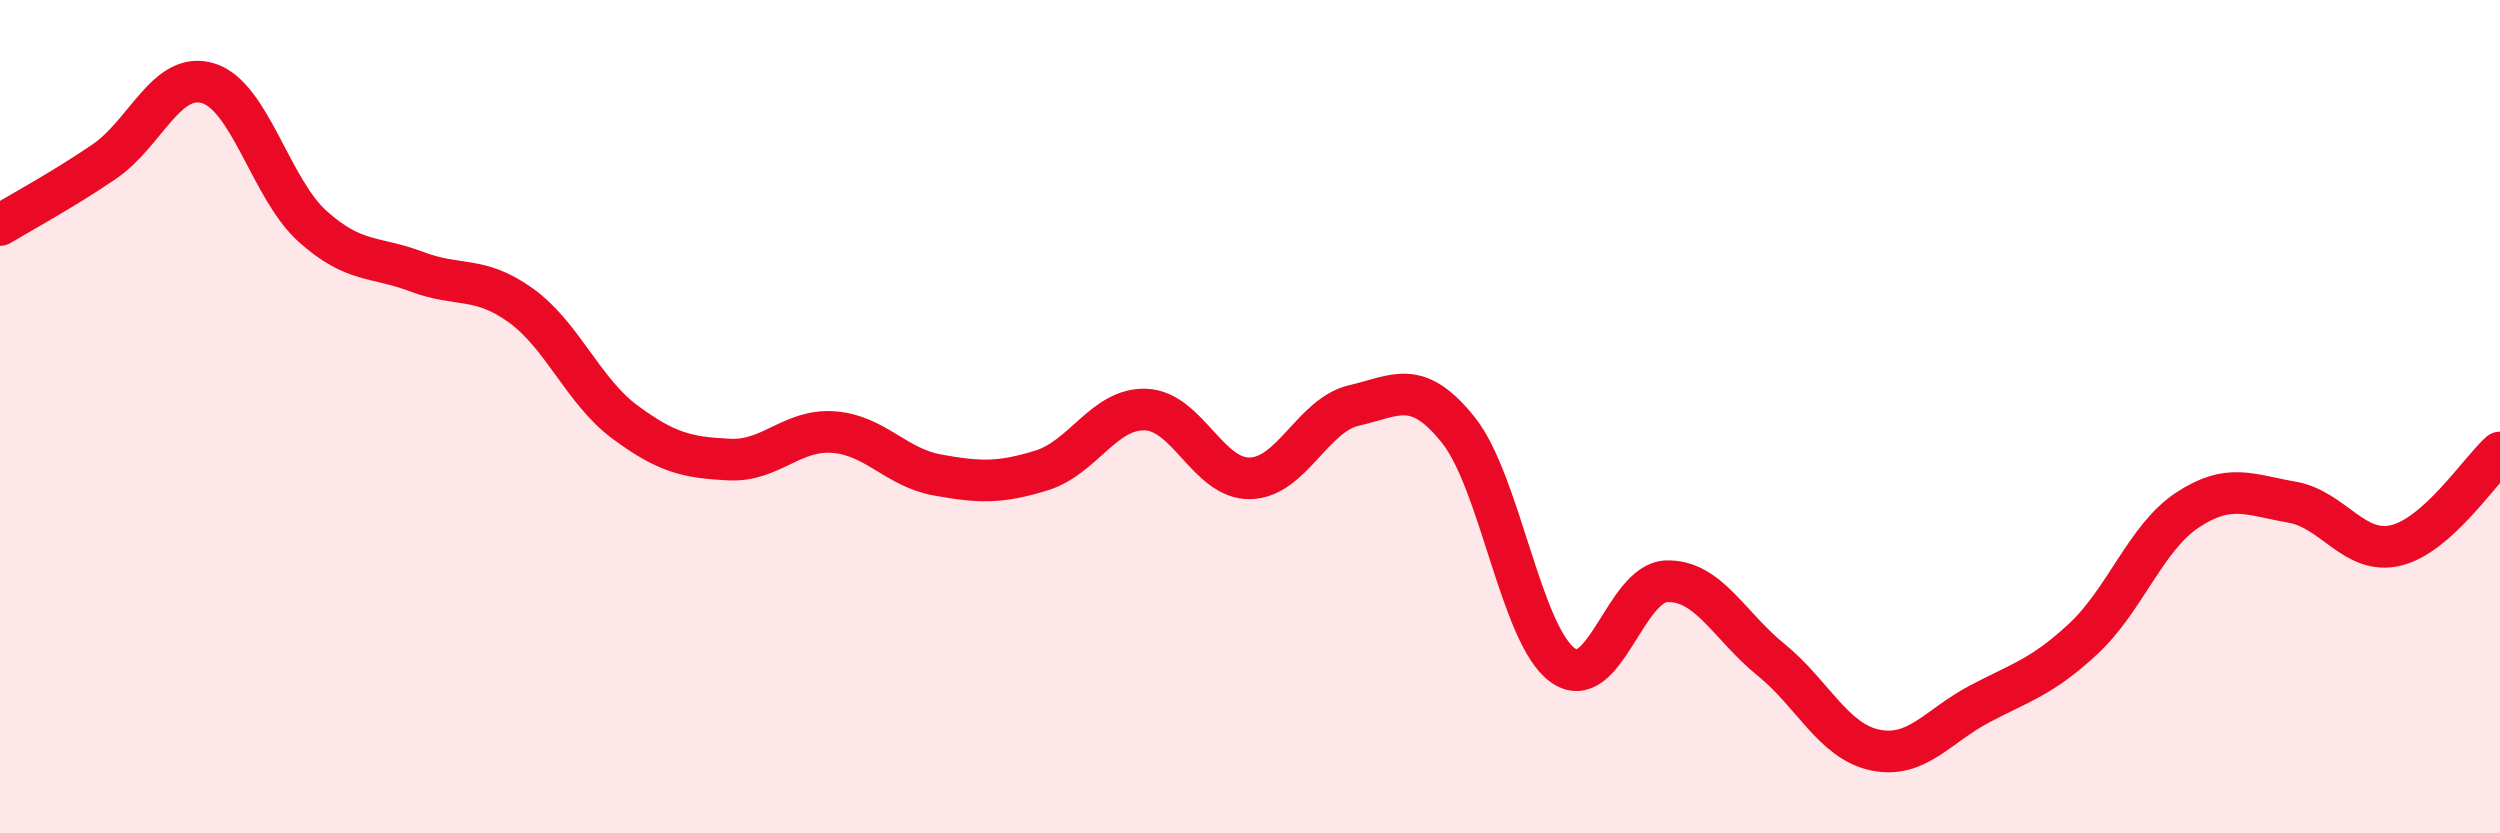
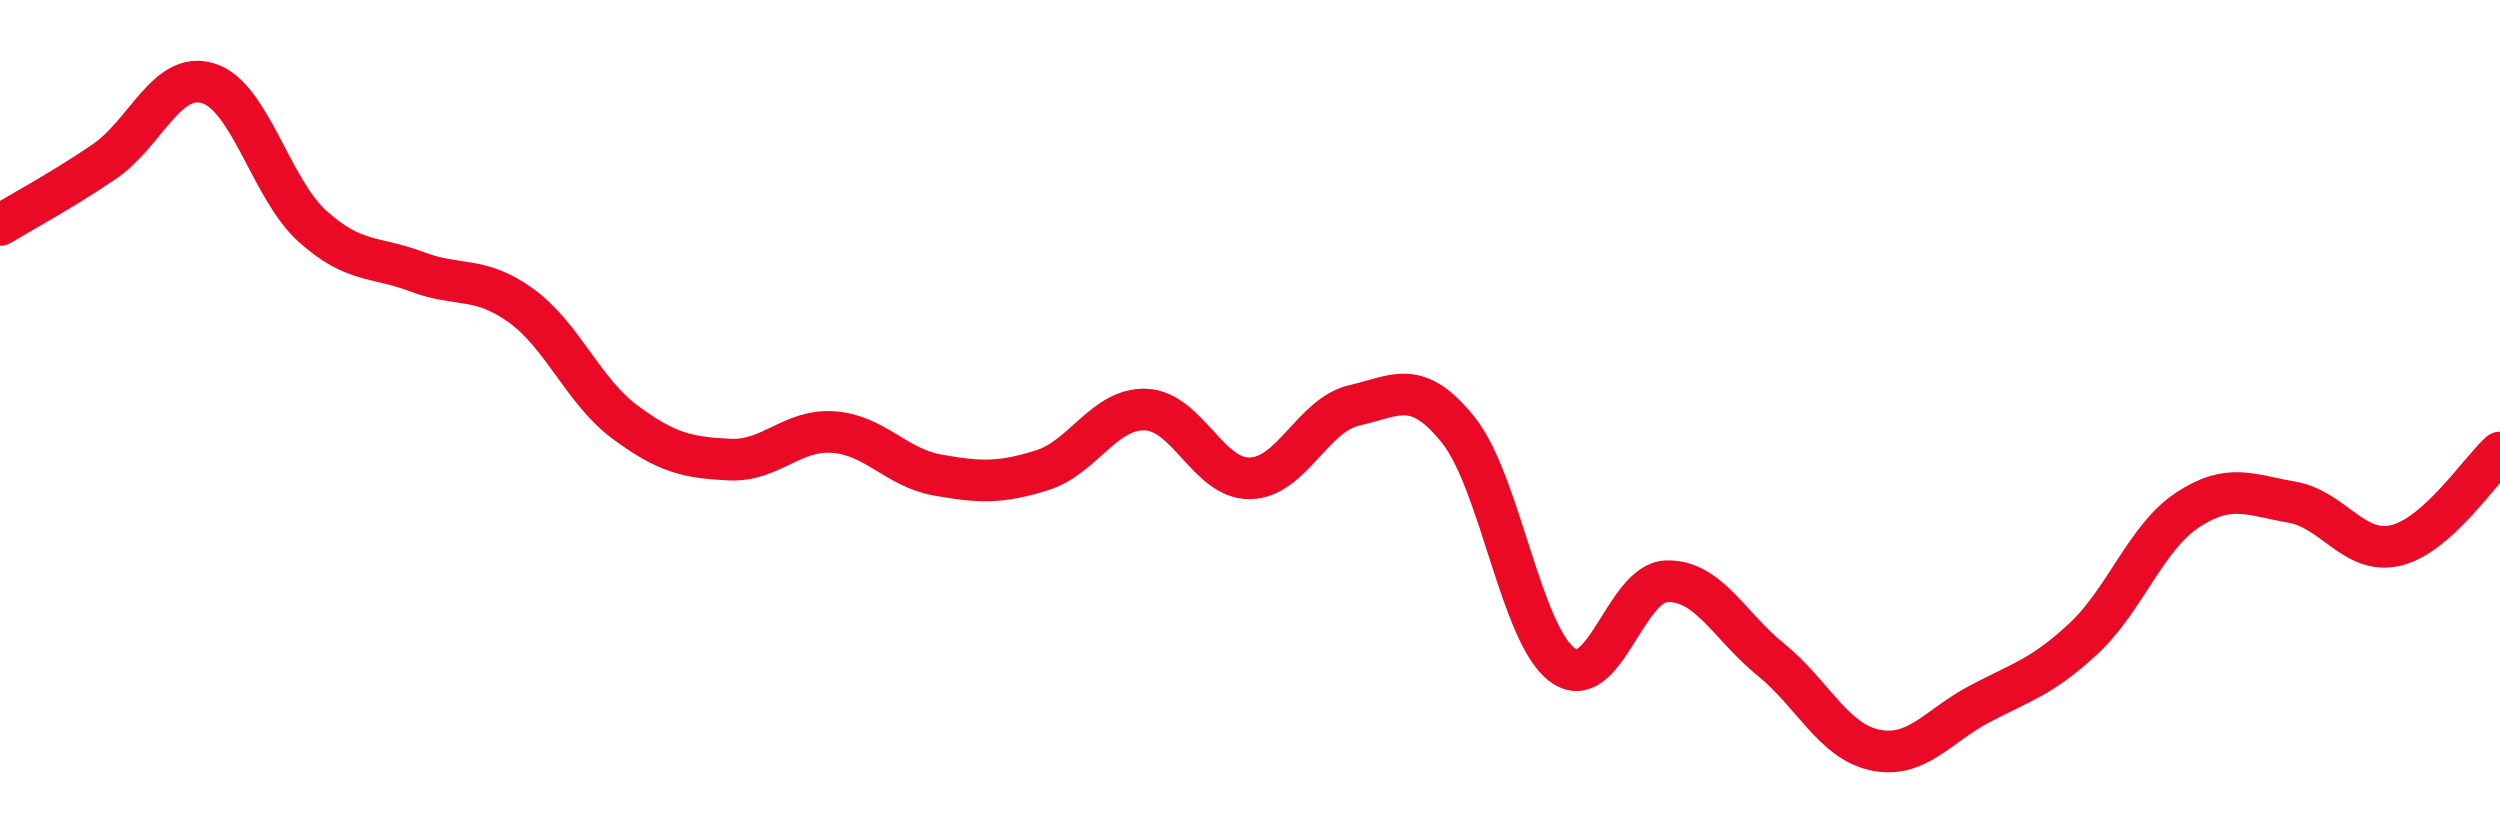
<svg xmlns="http://www.w3.org/2000/svg" width="60" height="20" viewBox="0 0 60 20">
-   <path d="M 0,5.4 C 0.5,5.1 1.5,4.56 2.5,3.88 C 3.5,3.2 4,1.69 5,2 C 6,2.31 6.5,4.53 7.5,5.43 C 8.5,6.33 9,6.14 10,6.52 C 11,6.9 11.5,6.61 12.5,7.33 C 13.5,8.05 14,9.39 15,10.13 C 16,10.87 16.5,10.98 17.5,11.03 C 18.5,11.08 19,10.3 20,10.37 C 21,10.44 21.5,11.22 22.5,11.4 C 23.5,11.58 24,11.6 25,11.29 C 26,10.98 26.5,9.79 27.5,9.83 C 28.5,9.87 29,11.5 30,11.48 C 31,11.46 31.5,9.96 32.5,9.73 C 33.5,9.5 34,9.07 35,10.32 C 36,11.57 36.5,15.23 37.5,15.96 C 38.5,16.69 39,13.98 40,13.95 C 41,13.92 41.5,15.02 42.5,15.83 C 43.5,16.64 44,17.79 45,18 C 46,18.21 46.5,17.43 47.5,16.9 C 48.5,16.37 49,16.26 50,15.33 C 51,14.4 51.5,12.9 52.5,12.24 C 53.5,11.58 54,11.88 55,12.05 C 56,12.22 56.5,13.33 57.5,13.09 C 58.5,12.85 59.5,11.31 60,10.86L60 20L0 20Z" fill="#EB0A25" opacity="0.1" stroke-linecap="round" stroke-linejoin="round" />
  <path d="M 0,5.4 C 0.5,5.1 1.5,4.56 2.5,3.88 C 3.5,3.2 4,1.69 5,2 C 6,2.31 6.5,4.53 7.5,5.43 C 8.5,6.33 9,6.14 10,6.52 C 11,6.9 11.5,6.61 12.5,7.33 C 13.5,8.05 14,9.39 15,10.13 C 16,10.87 16.5,10.98 17.5,11.03 C 18.5,11.08 19,10.3 20,10.37 C 21,10.44 21.5,11.22 22.5,11.4 C 23.5,11.58 24,11.6 25,11.29 C 26,10.98 26.5,9.79 27.5,9.83 C 28.5,9.87 29,11.5 30,11.48 C 31,11.46 31.5,9.96 32.5,9.73 C 33.5,9.5 34,9.07 35,10.32 C 36,11.57 36.5,15.23 37.5,15.96 C 38.5,16.69 39,13.98 40,13.95 C 41,13.92 41.5,15.02 42.5,15.83 C 43.5,16.64 44,17.79 45,18 C 46,18.21 46.5,17.43 47.5,16.9 C 48.5,16.37 49,16.26 50,15.33 C 51,14.4 51.5,12.9 52.5,12.24 C 53.5,11.58 54,11.88 55,12.05 C 56,12.22 56.5,13.33 57.5,13.09 C 58.5,12.85 59.5,11.31 60,10.86" stroke="#EB0A25" stroke-width="1" fill="none" stroke-linecap="round" stroke-linejoin="round" />
</svg>